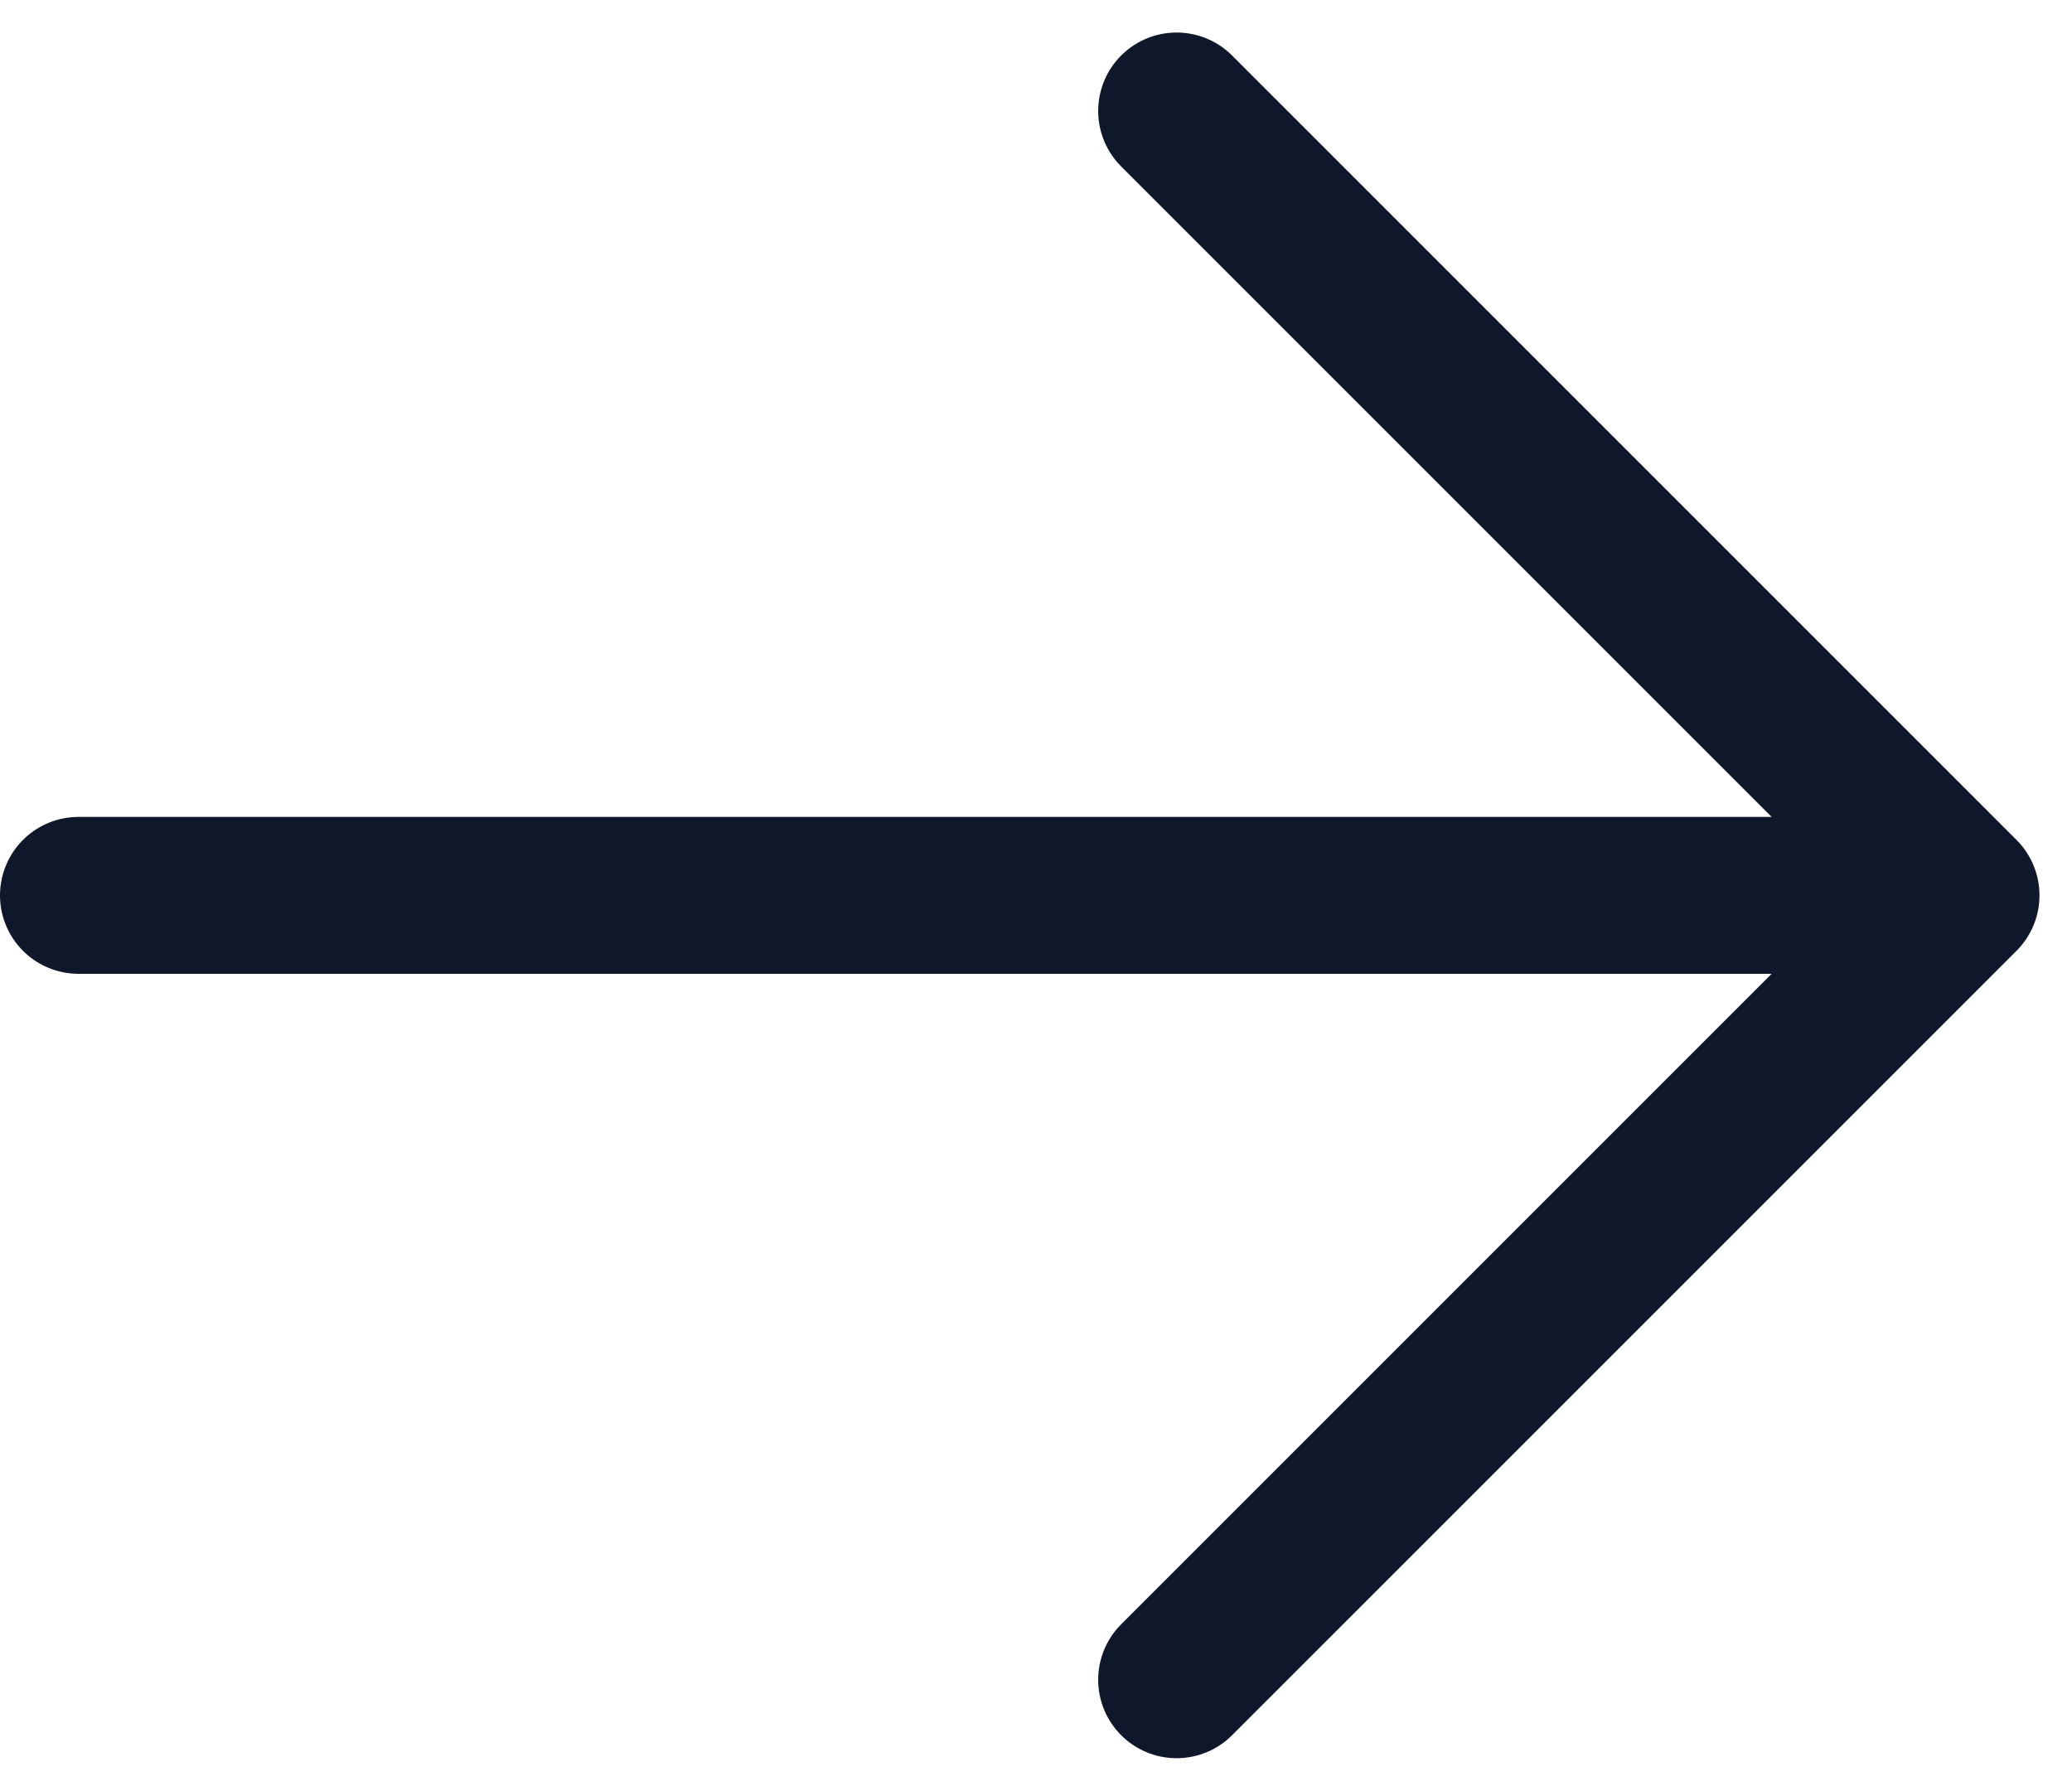
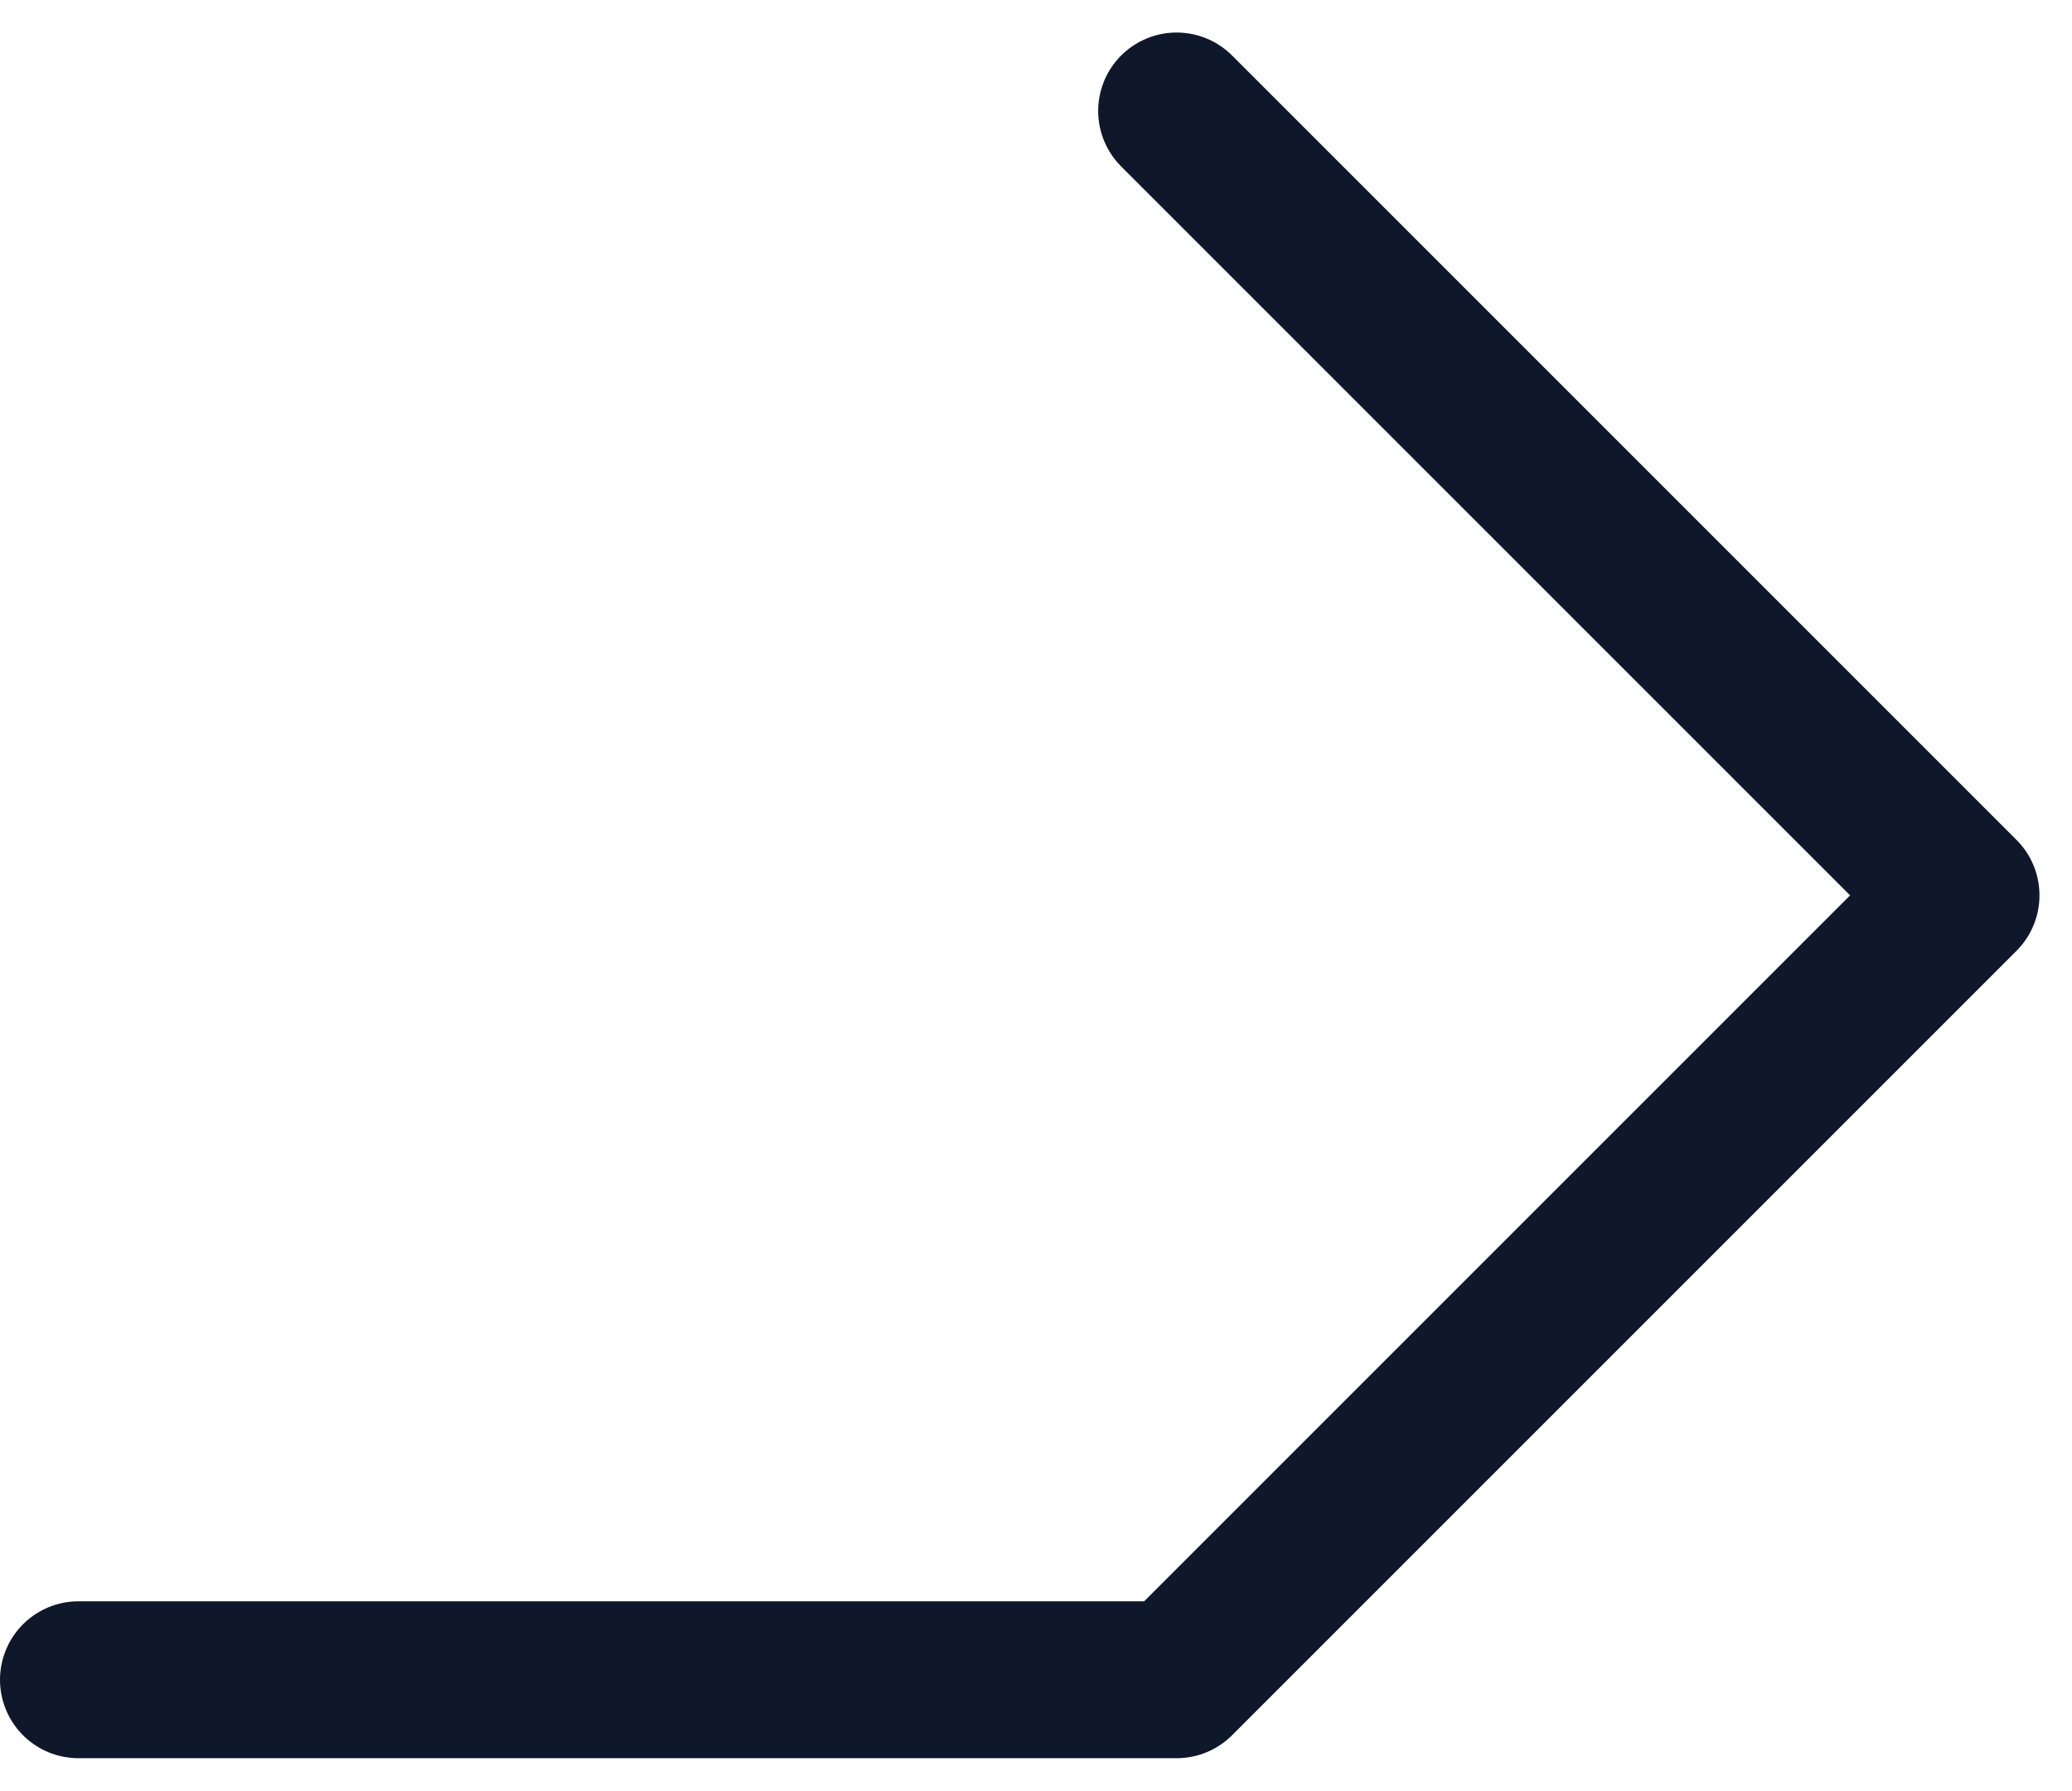
<svg xmlns="http://www.w3.org/2000/svg" width="19.811" height="17.121" viewBox="0 0 19.811 17.121">
-   <path id="arrow-right" d="M13.5,4.5,21,12m0,0-7.5,7.5M21,12H3" transform="translate(-2.25 -3.439)" fill="none" stroke="#0f172a" stroke-linecap="round" stroke-linejoin="round" stroke-width="1.5" />
+   <path id="arrow-right" d="M13.5,4.5,21,12m0,0-7.5,7.5H3" transform="translate(-2.25 -3.439)" fill="none" stroke="#0f172a" stroke-linecap="round" stroke-linejoin="round" stroke-width="1.5" />
</svg>